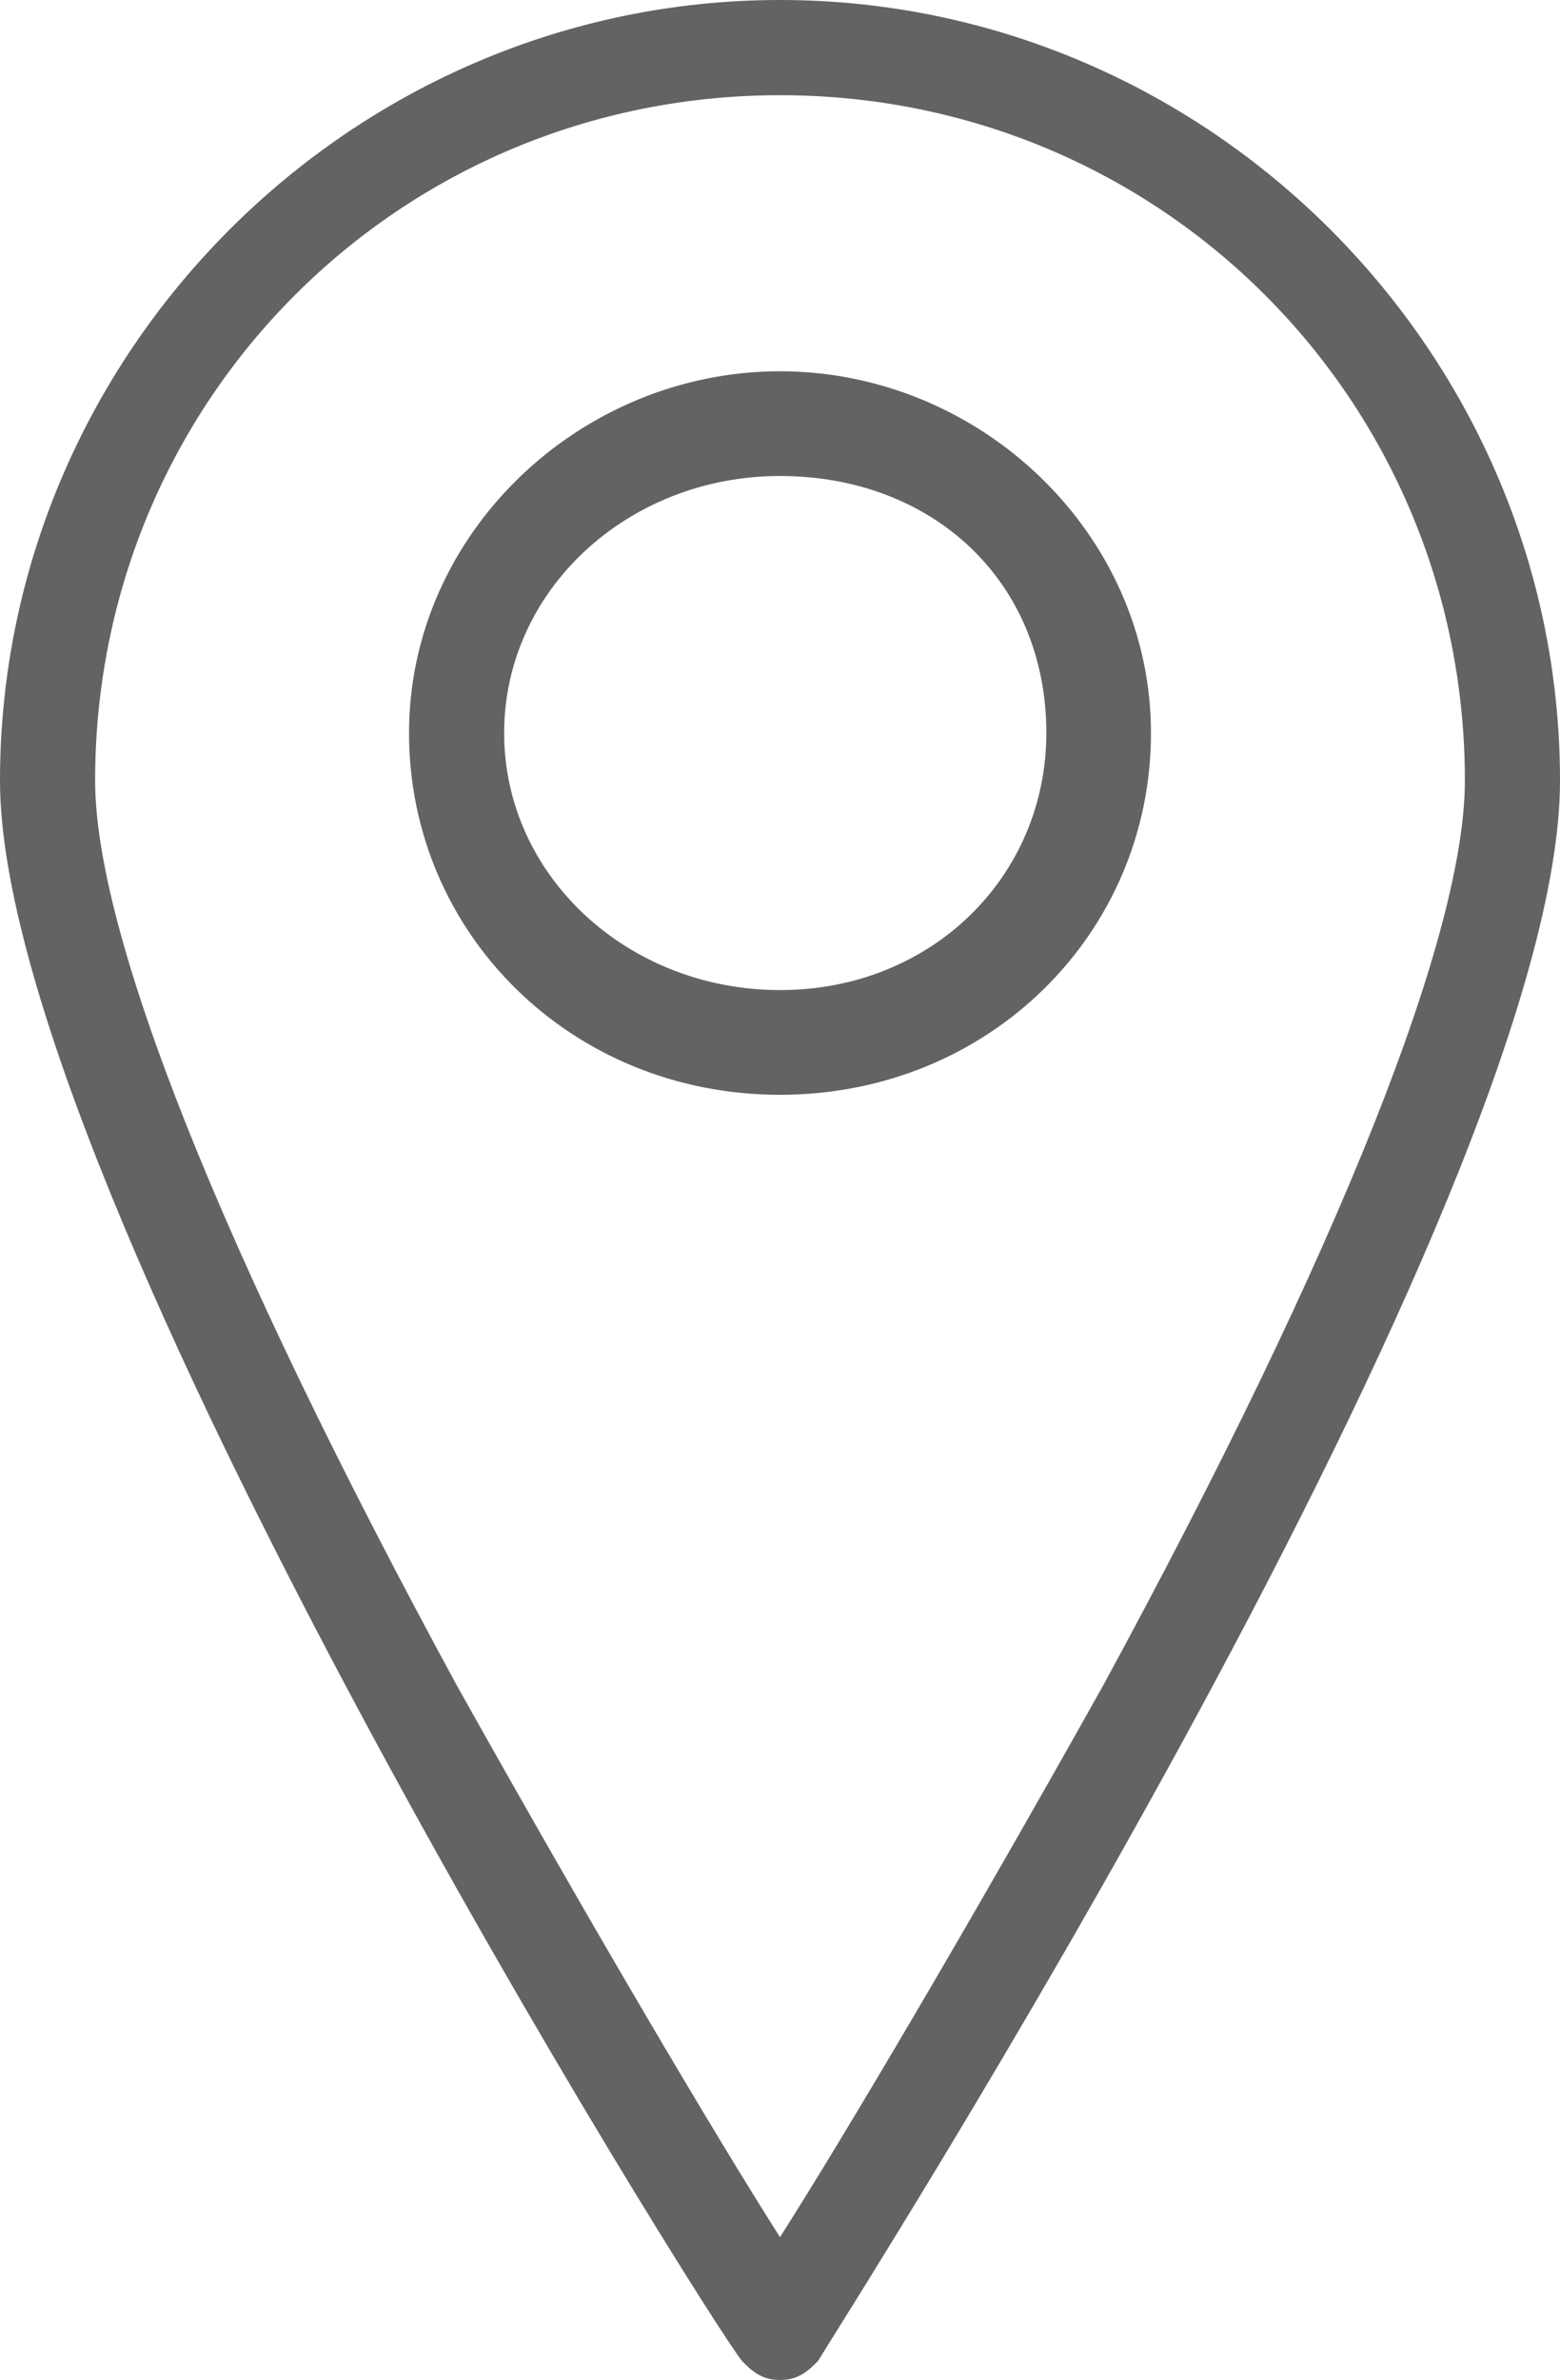
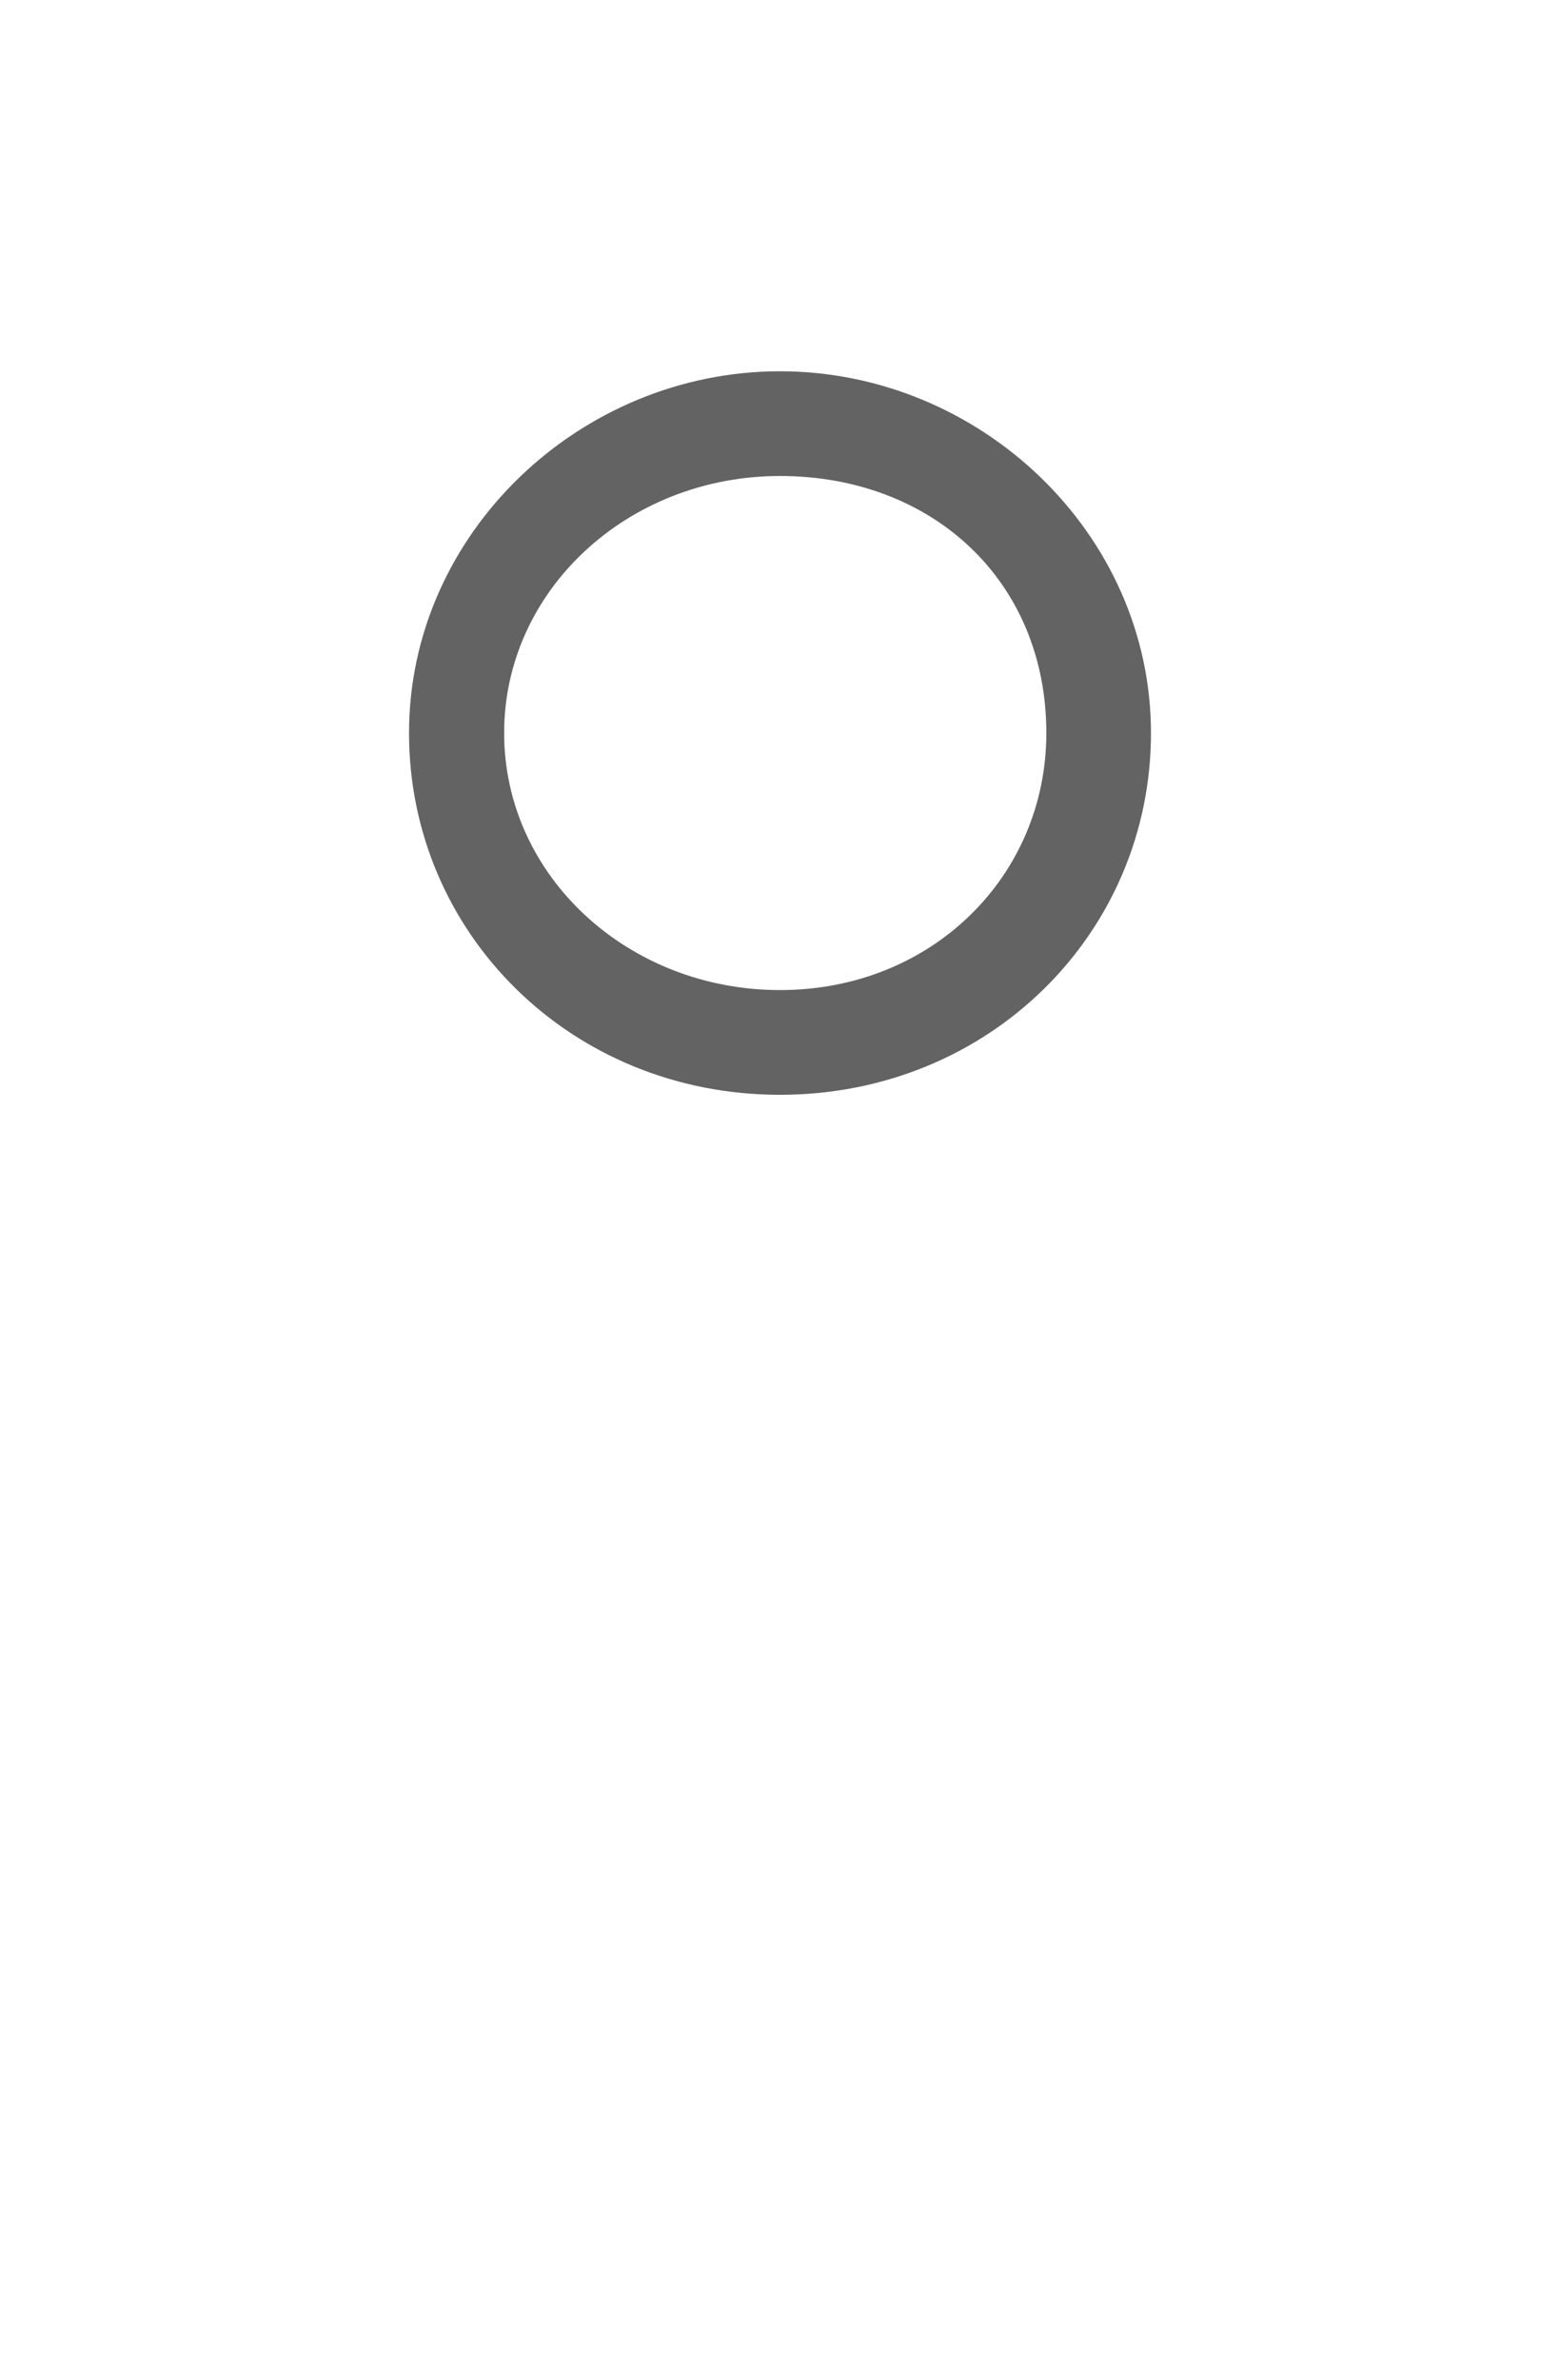
<svg xmlns="http://www.w3.org/2000/svg" version="1.1" x="0px" y="0px" viewBox="0 0 16.4 25" style="enable-background:new 0 0 16.4 25;" xml:space="preserve">
  <style type="text/css">
	.st0{fill:#3C3C3B;}
	.st1{fill:none;stroke:#636363;stroke-miterlimit:10;}
	.st2{fill:#636363;}
	.st3{opacity:0.8;}
	.st4{fill:#FFFFFF;}
	.st5{fill:#D6401B;}
	.st6{fill:#DE9410;}
	.st7{fill:#D77C1A;}
	.st8{fill:none;stroke:#D77C1A;stroke-miterlimit:10;}
	.st9{opacity:0.4;clip-path:url(#SVGID_18_);fill:#3C3C3B;}
	.st10{fill:none;stroke:#FFFFFF;stroke-miterlimit:10;}
	.st11{fill:#FFFFFF;stroke:#DADADA;stroke-miterlimit:10;}
	.st12{fill:#959595;}
	.st13{fill:#DDDDDD;}
	.st14{clip-path:url(#SVGID_20_);}
	.st15{clip-path:url(#SVGID_22_);fill:url(#SVGID_23_);}
	.st16{clip-path:url(#SVGID_27_);fill:#3C3C3B;}
	.st17{fill:none;stroke:#FFD7B0;stroke-width:3;stroke-miterlimit:10;}
	.st18{fill:none;stroke:#D6401B;stroke-width:3;stroke-miterlimit:10;}
	.st19{fill:none;stroke:#9A9A9A;stroke-width:2;stroke-miterlimit:10;}
	.st20{clip-path:url(#SVGID_29_);}
	.st21{fill:none;stroke:#D6401B;stroke-miterlimit:10;}
	.st22{clip-path:url(#SVGID_31_);fill:#FFFFFF;}
	.st23{clip-path:url(#SVGID_31_);}
	.st24{fill:none;stroke:#DDDDDD;stroke-miterlimit:10;}
	.st25{clip-path:url(#SVGID_33_);}
	.st26{opacity:0.8;clip-path:url(#SVGID_33_);fill:#D6401B;}
	.st27{clip-path:url(#SVGID_35_);fill:#FFFFFF;}
	.st28{clip-path:url(#SVGID_35_);}
	.st29{clip-path:url(#SVGID_37_);}
	.st30{clip-path:url(#SVGID_39_);fill:#FFFFFF;}
	.st31{clip-path:url(#SVGID_39_);}
	.st32{clip-path:url(#Bg_19_);fill:#3C3C3B;}
	.st33{opacity:0.8;clip-path:url(#SVGID_43_);fill:#D6401B;}
	.st34{clip-path:url(#SVGID_43_);}
	.st35{fill:none;stroke:#959595;stroke-miterlimit:10;}
	.st36{fill:none;stroke:#959595;stroke-width:0.5;stroke-miterlimit:10;}
	.st37{fill:#564B50;}
	.st38{fill:#EBB075;}
	.st39{fill:#E3843F;}
	.st40{fill:#D77127;}
	.st41{fill:#CB5928;}
	.st42{opacity:0.5;clip-path:url(#SVGID_59_);fill:url(#SVGID_60_);}
	.st43{clip-path:url(#SVGID_59_);}
	.st44{clip-path:url(#SVGID_62_);fill:url(#SVGID_63_);}
	.st45{clip-path:url(#SVGID_62_);}
	.st46{fill:url(#SVGID_64_);}
	.st47{fill:none;stroke:#000000;stroke-miterlimit:10;}
	.st48{clip-path:url(#SVGID_66_);fill:#3C3C3B;}
	.st49{opacity:0.8;clip-path:url(#SVGID_70_);fill:#D6401B;}
	.st50{clip-path:url(#Bg_39_);fill:#3C3C3B;}
	.st51{opacity:0.8;clip-path:url(#SVGID_82_);fill:#D6401B;}
	.st52{clip-path:url(#SVGID_82_);}
	.st53{opacity:0.5;clip-path:url(#SVGID_98_);fill:url(#SVGID_99_);}
	.st54{clip-path:url(#SVGID_98_);}
	.st55{fill:#0078A8;}
	.st56{fill:#CDCD6B;}
	.st57{clip-path:url(#SVGID_101_);}
	.st58{fill:url(#SVGID_102_);}
	.st59{clip-path:url(#SVGID_101_);fill:url(#SVGID_103_);}
	.st60{fill-rule:evenodd;clip-rule:evenodd;fill:#DDDDDD;}
	.st61{fill:none;stroke:#DE9410;stroke-miterlimit:10;}
	.st62{fill:url(#SVGID_106_);}
	.st63{clip-path:url(#SVGID_122_);fill:url(#SVGID_123_);}
	.st64{clip-path:url(#SVGID_125_);fill:url(#SVGID_126_);}
	.st65{clip-path:url(#SVGID_128_);fill:url(#SVGID_129_);}
	.st66{fill:none;stroke:#0CA20F;stroke-width:3;stroke-miterlimit:10;}
	.st67{fill:none;stroke:#000000;stroke-width:2;stroke-miterlimit:10;}
	.st68{fill:#FFD7B0;}
</style>
  <g id="Layout">
    <g>
-       <path class="st2" d="M8.2,0C3.7,0,0,3.7,0,8.2c0,4.3,7.4,16.1,7.8,16.6C7.9,24.9,8,25,8.2,25s0.3-0.1,0.4-0.2    c0.3-0.5,7.8-12.2,7.8-16.6C16.4,3.7,12.7,0,8.2,0L8.2,0z M8.2,23.5c-0.7-1.1-2-3.3-3.4-5.8C2.3,13.1,1,9.8,1,8.2    C1,4.2,4.2,1,8.2,1s7.2,3.2,7.2,7.2c0,1.6-1.3,4.9-3.8,9.5C10.2,20.2,8.9,22.4,8.2,23.5L8.2,23.5z M8.2,23.5" />
      <path class="st2" d="M8.2,3.9c-2.1,0-3.9,1.7-3.9,3.8c0,2.1,1.7,3.8,3.9,3.8s3.9-1.7,3.9-3.8C12.1,5.6,10.3,3.9,8.2,3.9L8.2,3.9z     M8.2,10.4c-1.6,0-2.9-1.2-2.9-2.7c0-1.5,1.3-2.7,2.9-2.7S11,6.1,11,7.7C11,9.2,9.8,10.4,8.2,10.4L8.2,10.4z M8.2,10.4" />
    </g>
  </g>
  <g id="Paleta">
</g>
  <g id="GRID">
    <g id="_x31_170px_grid">
	</g>
    <g id="_x39_70px_grid">
	</g>
    <g id="_x37_50px_grid">
	</g>
    <g id="_x33_20px_grid">
	</g>
  </g>
</svg>